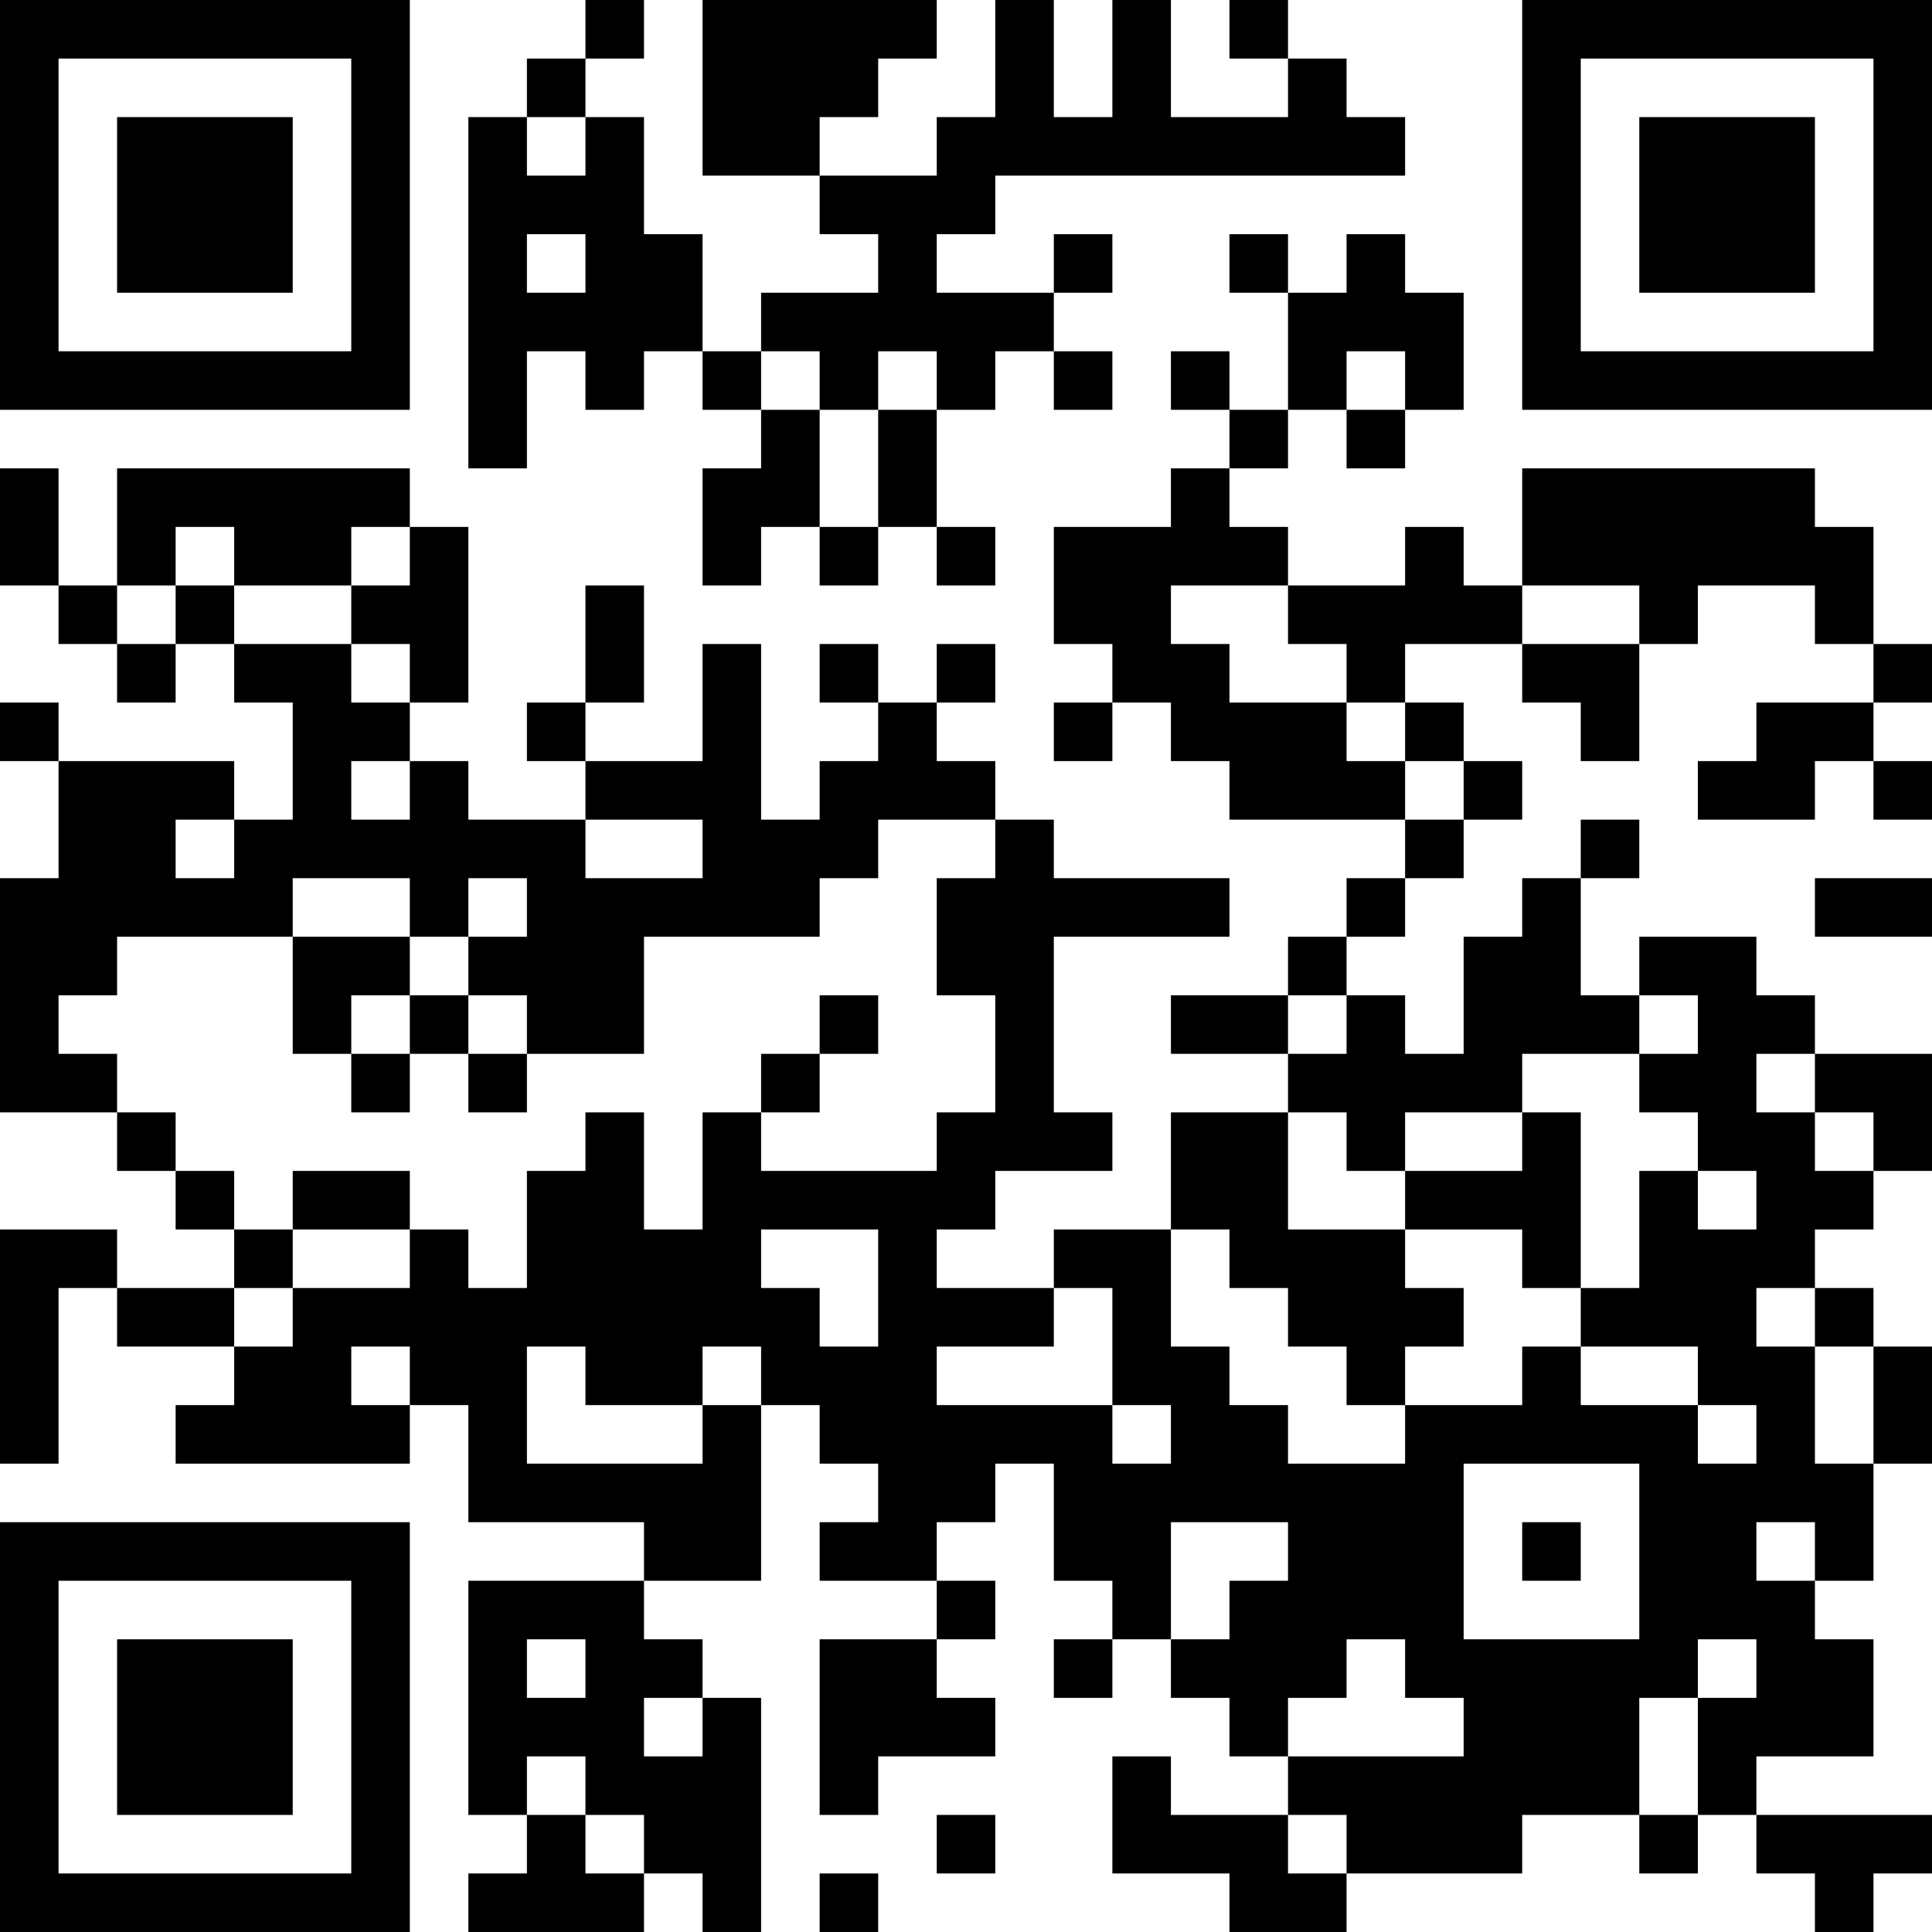
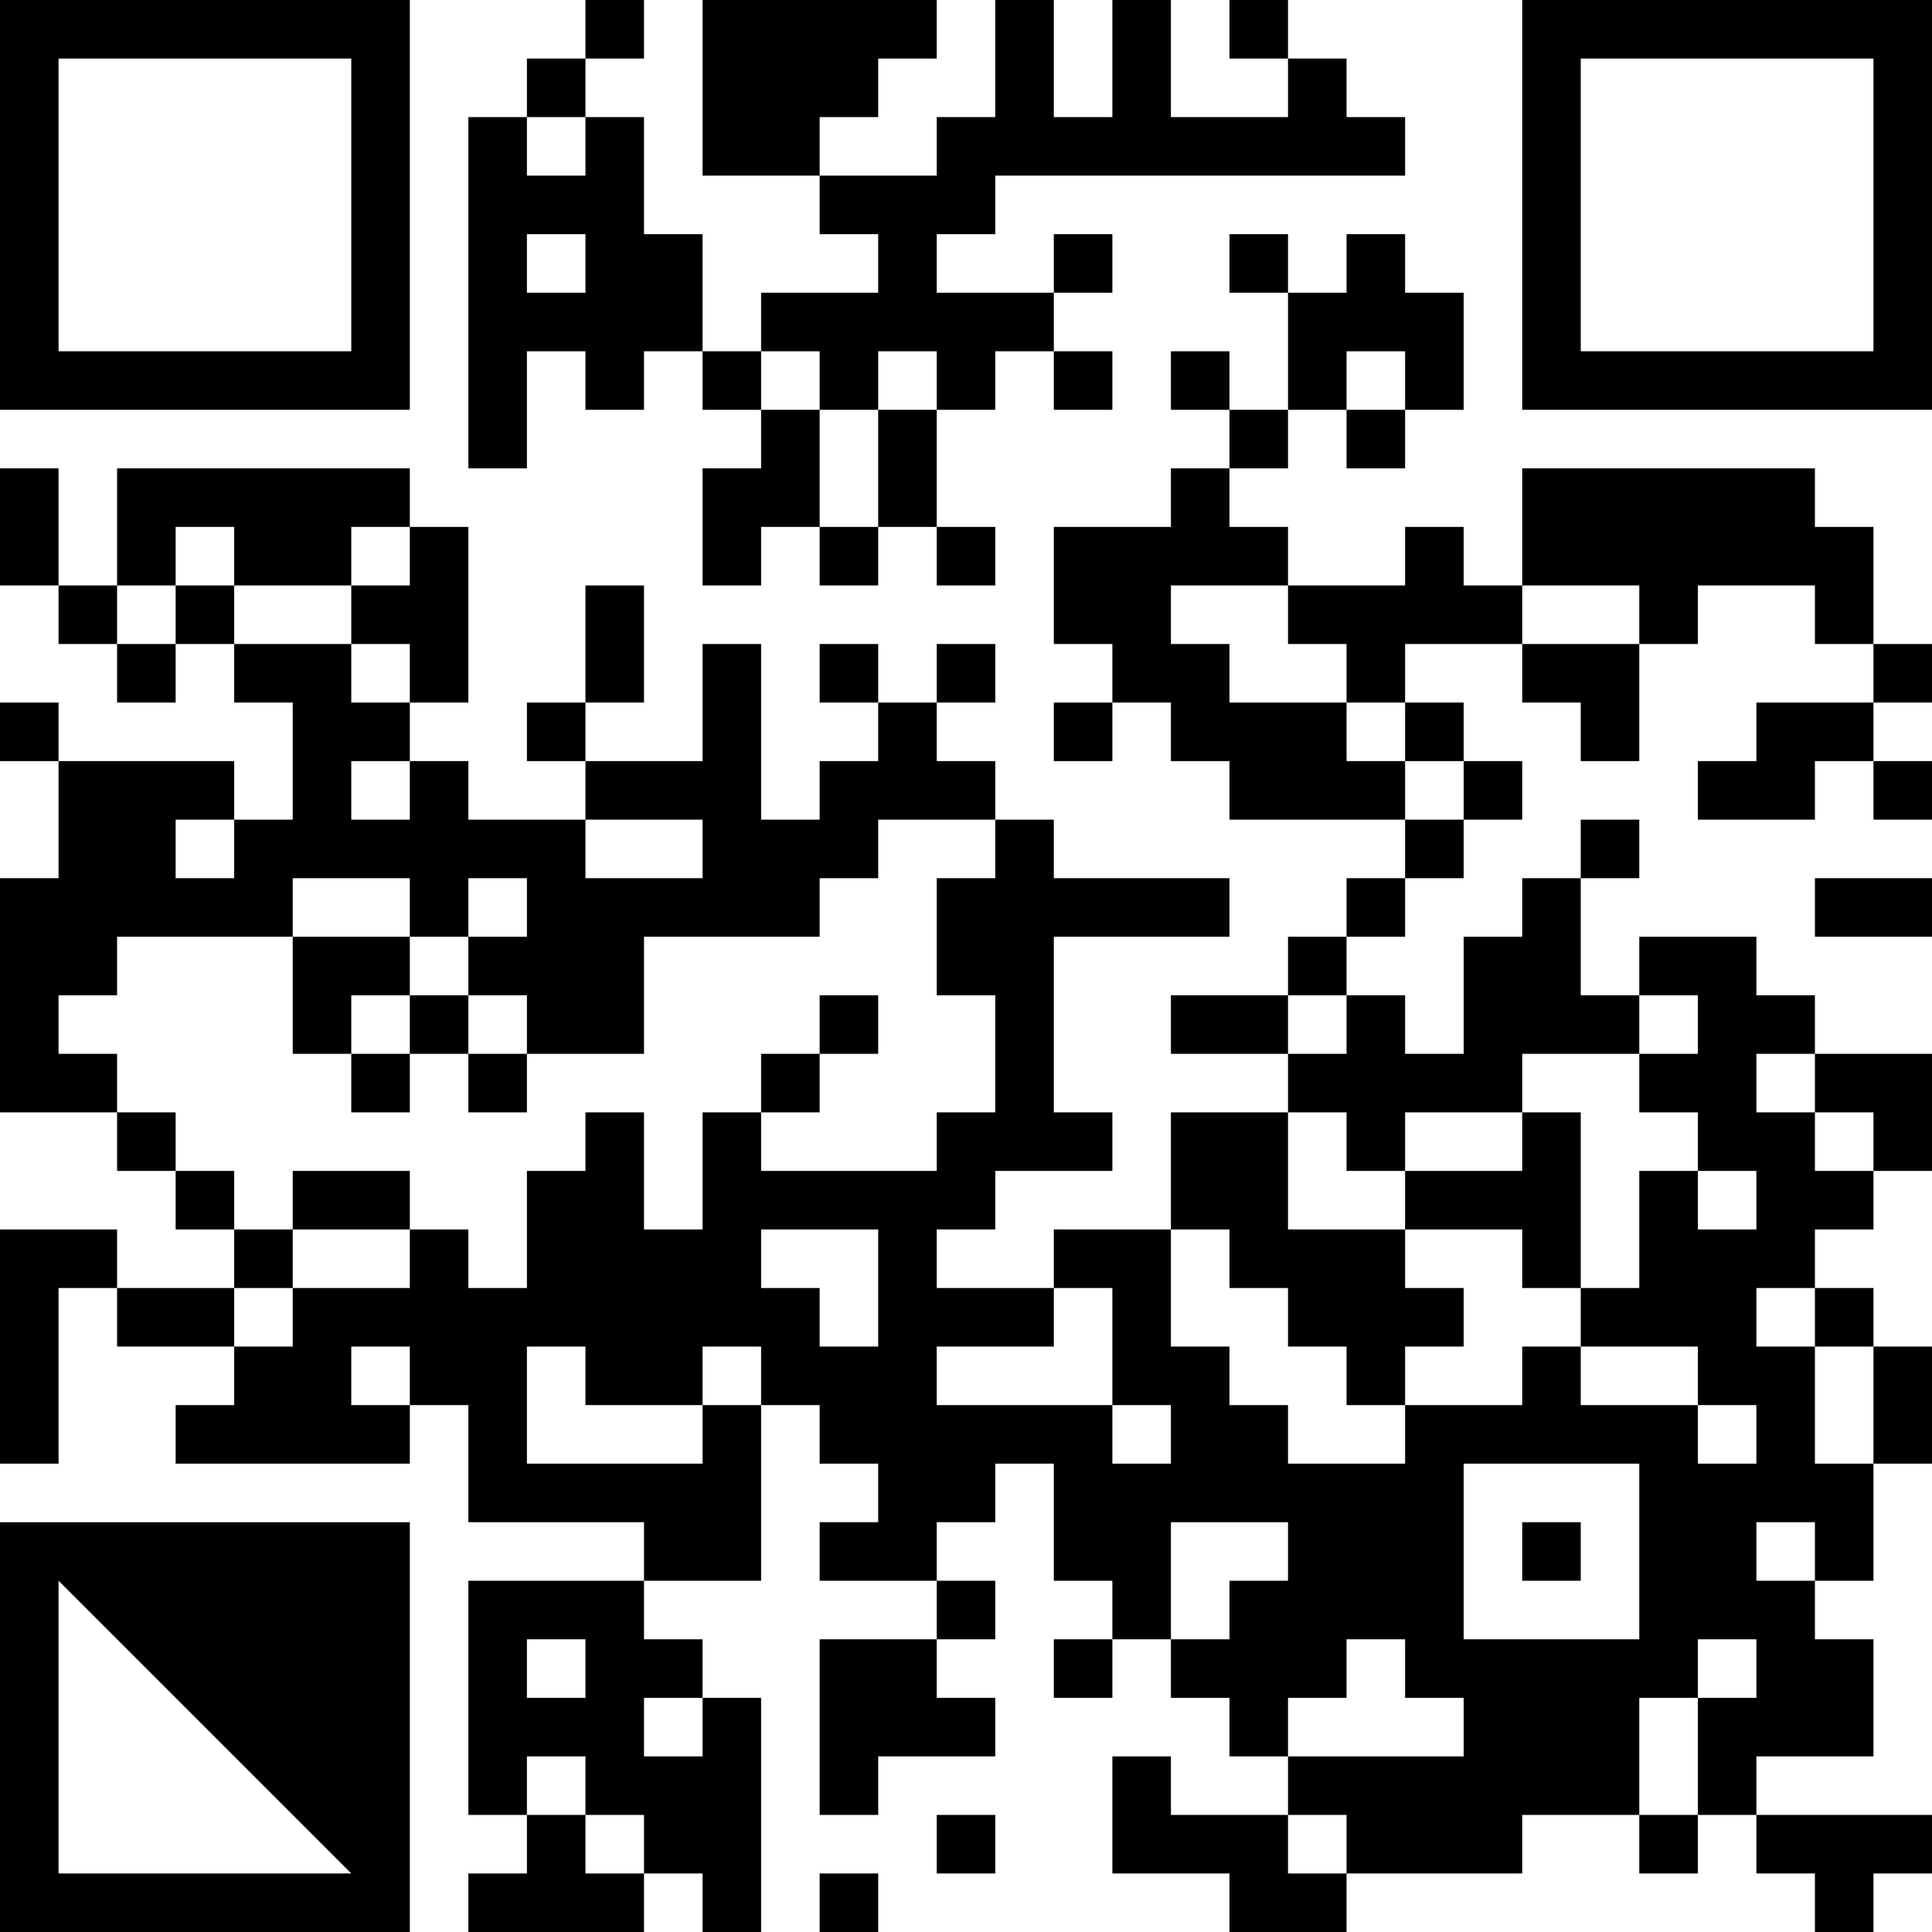
<svg xmlns="http://www.w3.org/2000/svg" version="1.1" width="300" height="300" viewBox="0 0 300 300">
  <rect x="0" y="0" width="300" height="300" fill="#ffffff" />
  <g transform="scale(9.091)">
    <g transform="translate(0,0)">
      <g>
        <g transform="translate(3.5,3.5)">
          <path fill-rule="evenodd" d="M-3.5 -3.5L3.5 -3.5L3.5 3.5L-3.5 3.5ZM-2.5 -2.5L-2.5 2.5L2.5 2.5L2.5 -2.5Z" fill="#000000" />
-           <path fill-rule="evenodd" d="M-1.5 -1.5L1.5 -1.5L1.5 1.5L-1.5 1.5Z" fill="#000000" />
        </g>
      </g>
      <g>
        <g transform="translate(29.5,3.5)">
          <g transform="rotate(90)">
            <path fill-rule="evenodd" d="M-3.5 -3.5L3.5 -3.5L3.5 3.5L-3.5 3.5ZM-2.5 -2.5L-2.5 2.5L2.5 2.5L2.5 -2.5Z" fill="#000000" />
-             <path fill-rule="evenodd" d="M-1.5 -1.5L1.5 -1.5L1.5 1.5L-1.5 1.5Z" fill="#000000" />
          </g>
        </g>
      </g>
      <g>
        <g transform="translate(3.5,29.5)">
          <g transform="rotate(-90)">
-             <path fill-rule="evenodd" d="M-3.5 -3.5L3.5 -3.5L3.5 3.5L-3.5 3.5ZM-2.5 -2.5L-2.5 2.5L2.5 2.5L2.5 -2.5Z" fill="#000000" />
-             <path fill-rule="evenodd" d="M-1.5 -1.5L1.5 -1.5L1.5 1.5L-1.5 1.5Z" fill="#000000" />
+             <path fill-rule="evenodd" d="M-3.5 -3.5L3.5 -3.5L3.5 3.5L-3.5 3.5ZM-2.5 -2.5L-2.5 2.5L2.5 -2.5Z" fill="#000000" />
          </g>
        </g>
      </g>
      <path fill-rule="evenodd" d="M10 0L10 1L9 1L9 2L8 2L8 8L9 8L9 6L10 6L10 7L11 7L11 6L12 6L12 7L13 7L13 8L12 8L12 10L13 10L13 9L14 9L14 10L15 10L15 9L16 9L16 10L17 10L17 9L16 9L16 7L17 7L17 6L18 6L18 7L19 7L19 6L18 6L18 5L19 5L19 4L18 4L18 5L16 5L16 4L17 4L17 3L24 3L24 2L23 2L23 1L22 1L22 0L21 0L21 1L22 1L22 2L20 2L20 0L19 0L19 2L18 2L18 0L17 0L17 2L16 2L16 3L14 3L14 2L15 2L15 1L16 1L16 0L12 0L12 3L14 3L14 4L15 4L15 5L13 5L13 6L12 6L12 4L11 4L11 2L10 2L10 1L11 1L11 0ZM9 2L9 3L10 3L10 2ZM9 4L9 5L10 5L10 4ZM21 4L21 5L22 5L22 7L21 7L21 6L20 6L20 7L21 7L21 8L20 8L20 9L18 9L18 11L19 11L19 12L18 12L18 13L19 13L19 12L20 12L20 13L21 13L21 14L24 14L24 15L23 15L23 16L22 16L22 17L20 17L20 18L22 18L22 19L20 19L20 21L18 21L18 22L16 22L16 21L17 21L17 20L19 20L19 19L18 19L18 16L21 16L21 15L18 15L18 14L17 14L17 13L16 13L16 12L17 12L17 11L16 11L16 12L15 12L15 11L14 11L14 12L15 12L15 13L14 13L14 14L13 14L13 11L12 11L12 13L10 13L10 12L11 12L11 10L10 10L10 12L9 12L9 13L10 13L10 14L8 14L8 13L7 13L7 12L8 12L8 9L7 9L7 8L2 8L2 10L1 10L1 8L0 8L0 10L1 10L1 11L2 11L2 12L3 12L3 11L4 11L4 12L5 12L5 14L4 14L4 13L1 13L1 12L0 12L0 13L1 13L1 15L0 15L0 19L2 19L2 20L3 20L3 21L4 21L4 22L2 22L2 21L0 21L0 25L1 25L1 22L2 22L2 23L4 23L4 24L3 24L3 25L7 25L7 24L8 24L8 26L11 26L11 27L8 27L8 31L9 31L9 32L8 32L8 33L11 33L11 32L12 32L12 33L13 33L13 29L12 29L12 28L11 28L11 27L13 27L13 24L14 24L14 25L15 25L15 26L14 26L14 27L16 27L16 28L14 28L14 31L15 31L15 30L17 30L17 29L16 29L16 28L17 28L17 27L16 27L16 26L17 26L17 25L18 25L18 27L19 27L19 28L18 28L18 29L19 29L19 28L20 28L20 29L21 29L21 30L22 30L22 31L20 31L20 30L19 30L19 32L21 32L21 33L23 33L23 32L26 32L26 31L28 31L28 32L29 32L29 31L30 31L30 32L31 32L31 33L32 33L32 32L33 32L33 31L30 31L30 30L32 30L32 28L31 28L31 27L32 27L32 25L33 25L33 23L32 23L32 22L31 22L31 21L32 21L32 20L33 20L33 18L31 18L31 17L30 17L30 16L28 16L28 17L27 17L27 15L28 15L28 14L27 14L27 15L26 15L26 16L25 16L25 18L24 18L24 17L23 17L23 16L24 16L24 15L25 15L25 14L26 14L26 13L25 13L25 12L24 12L24 11L26 11L26 12L27 12L27 13L28 13L28 11L29 11L29 10L31 10L31 11L32 11L32 12L30 12L30 13L29 13L29 14L31 14L31 13L32 13L32 14L33 14L33 13L32 13L32 12L33 12L33 11L32 11L32 9L31 9L31 8L26 8L26 10L25 10L25 9L24 9L24 10L22 10L22 9L21 9L21 8L22 8L22 7L23 7L23 8L24 8L24 7L25 7L25 5L24 5L24 4L23 4L23 5L22 5L22 4ZM13 6L13 7L14 7L14 9L15 9L15 7L16 7L16 6L15 6L15 7L14 7L14 6ZM23 6L23 7L24 7L24 6ZM3 9L3 10L2 10L2 11L3 11L3 10L4 10L4 11L6 11L6 12L7 12L7 11L6 11L6 10L7 10L7 9L6 9L6 10L4 10L4 9ZM20 10L20 11L21 11L21 12L23 12L23 13L24 13L24 14L25 14L25 13L24 13L24 12L23 12L23 11L22 11L22 10ZM26 10L26 11L28 11L28 10ZM6 13L6 14L7 14L7 13ZM3 14L3 15L4 15L4 14ZM10 14L10 15L12 15L12 14ZM15 14L15 15L14 15L14 16L11 16L11 18L9 18L9 17L8 17L8 16L9 16L9 15L8 15L8 16L7 16L7 15L5 15L5 16L2 16L2 17L1 17L1 18L2 18L2 19L3 19L3 20L4 20L4 21L5 21L5 22L4 22L4 23L5 23L5 22L7 22L7 21L8 21L8 22L9 22L9 20L10 20L10 19L11 19L11 21L12 21L12 19L13 19L13 20L16 20L16 19L17 19L17 17L16 17L16 15L17 15L17 14ZM31 15L31 16L33 16L33 15ZM5 16L5 18L6 18L6 19L7 19L7 18L8 18L8 19L9 19L9 18L8 18L8 17L7 17L7 16ZM6 17L6 18L7 18L7 17ZM14 17L14 18L13 18L13 19L14 19L14 18L15 18L15 17ZM22 17L22 18L23 18L23 17ZM28 17L28 18L26 18L26 19L24 19L24 20L23 20L23 19L22 19L22 21L24 21L24 22L25 22L25 23L24 23L24 24L23 24L23 23L22 23L22 22L21 22L21 21L20 21L20 23L21 23L21 24L22 24L22 25L24 25L24 24L26 24L26 23L27 23L27 24L29 24L29 25L30 25L30 24L29 24L29 23L27 23L27 22L28 22L28 20L29 20L29 21L30 21L30 20L29 20L29 19L28 19L28 18L29 18L29 17ZM30 18L30 19L31 19L31 20L32 20L32 19L31 19L31 18ZM26 19L26 20L24 20L24 21L26 21L26 22L27 22L27 19ZM5 20L5 21L7 21L7 20ZM13 21L13 22L14 22L14 23L15 23L15 21ZM18 22L18 23L16 23L16 24L19 24L19 25L20 25L20 24L19 24L19 22ZM30 22L30 23L31 23L31 25L32 25L32 23L31 23L31 22ZM6 23L6 24L7 24L7 23ZM9 23L9 25L12 25L12 24L13 24L13 23L12 23L12 24L10 24L10 23ZM25 25L25 28L28 28L28 25ZM20 26L20 28L21 28L21 27L22 27L22 26ZM26 26L26 27L27 27L27 26ZM30 26L30 27L31 27L31 26ZM9 28L9 29L10 29L10 28ZM23 28L23 29L22 29L22 30L25 30L25 29L24 29L24 28ZM29 28L29 29L28 29L28 31L29 31L29 29L30 29L30 28ZM11 29L11 30L12 30L12 29ZM9 30L9 31L10 31L10 32L11 32L11 31L10 31L10 30ZM16 31L16 32L17 32L17 31ZM22 31L22 32L23 32L23 31ZM14 32L14 33L15 33L15 32Z" fill="#000000" />
    </g>
  </g>
</svg>